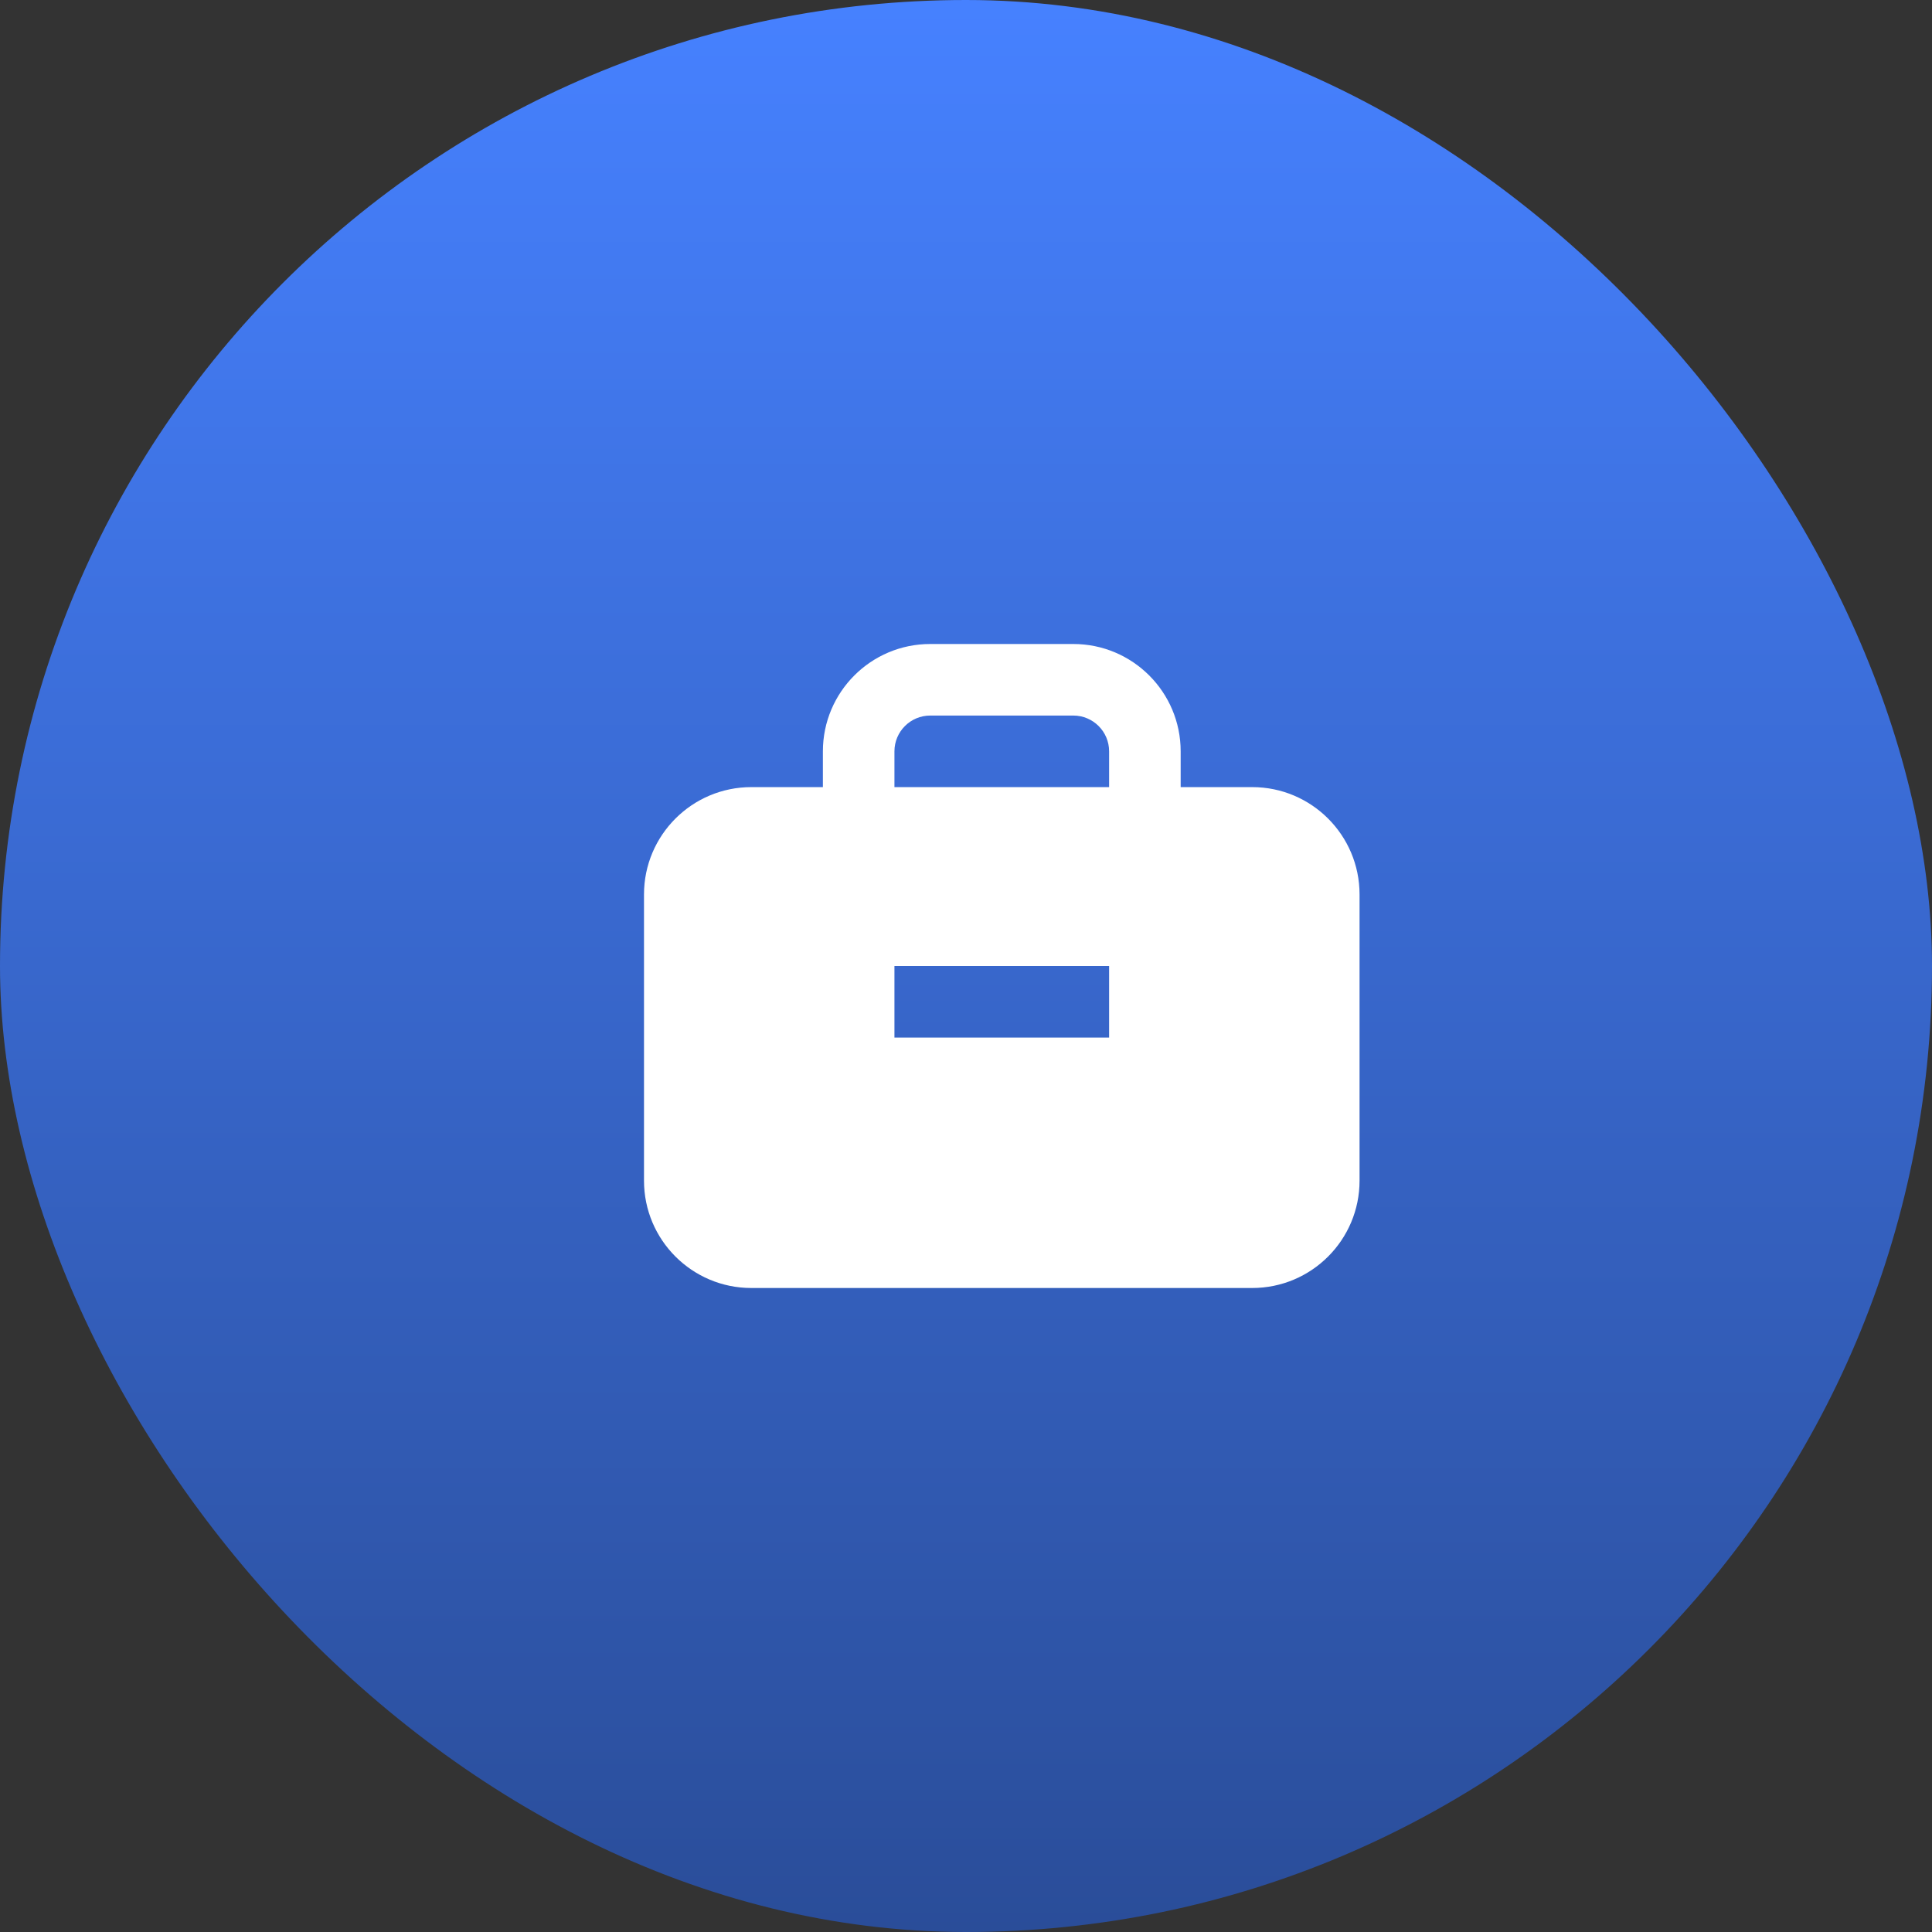
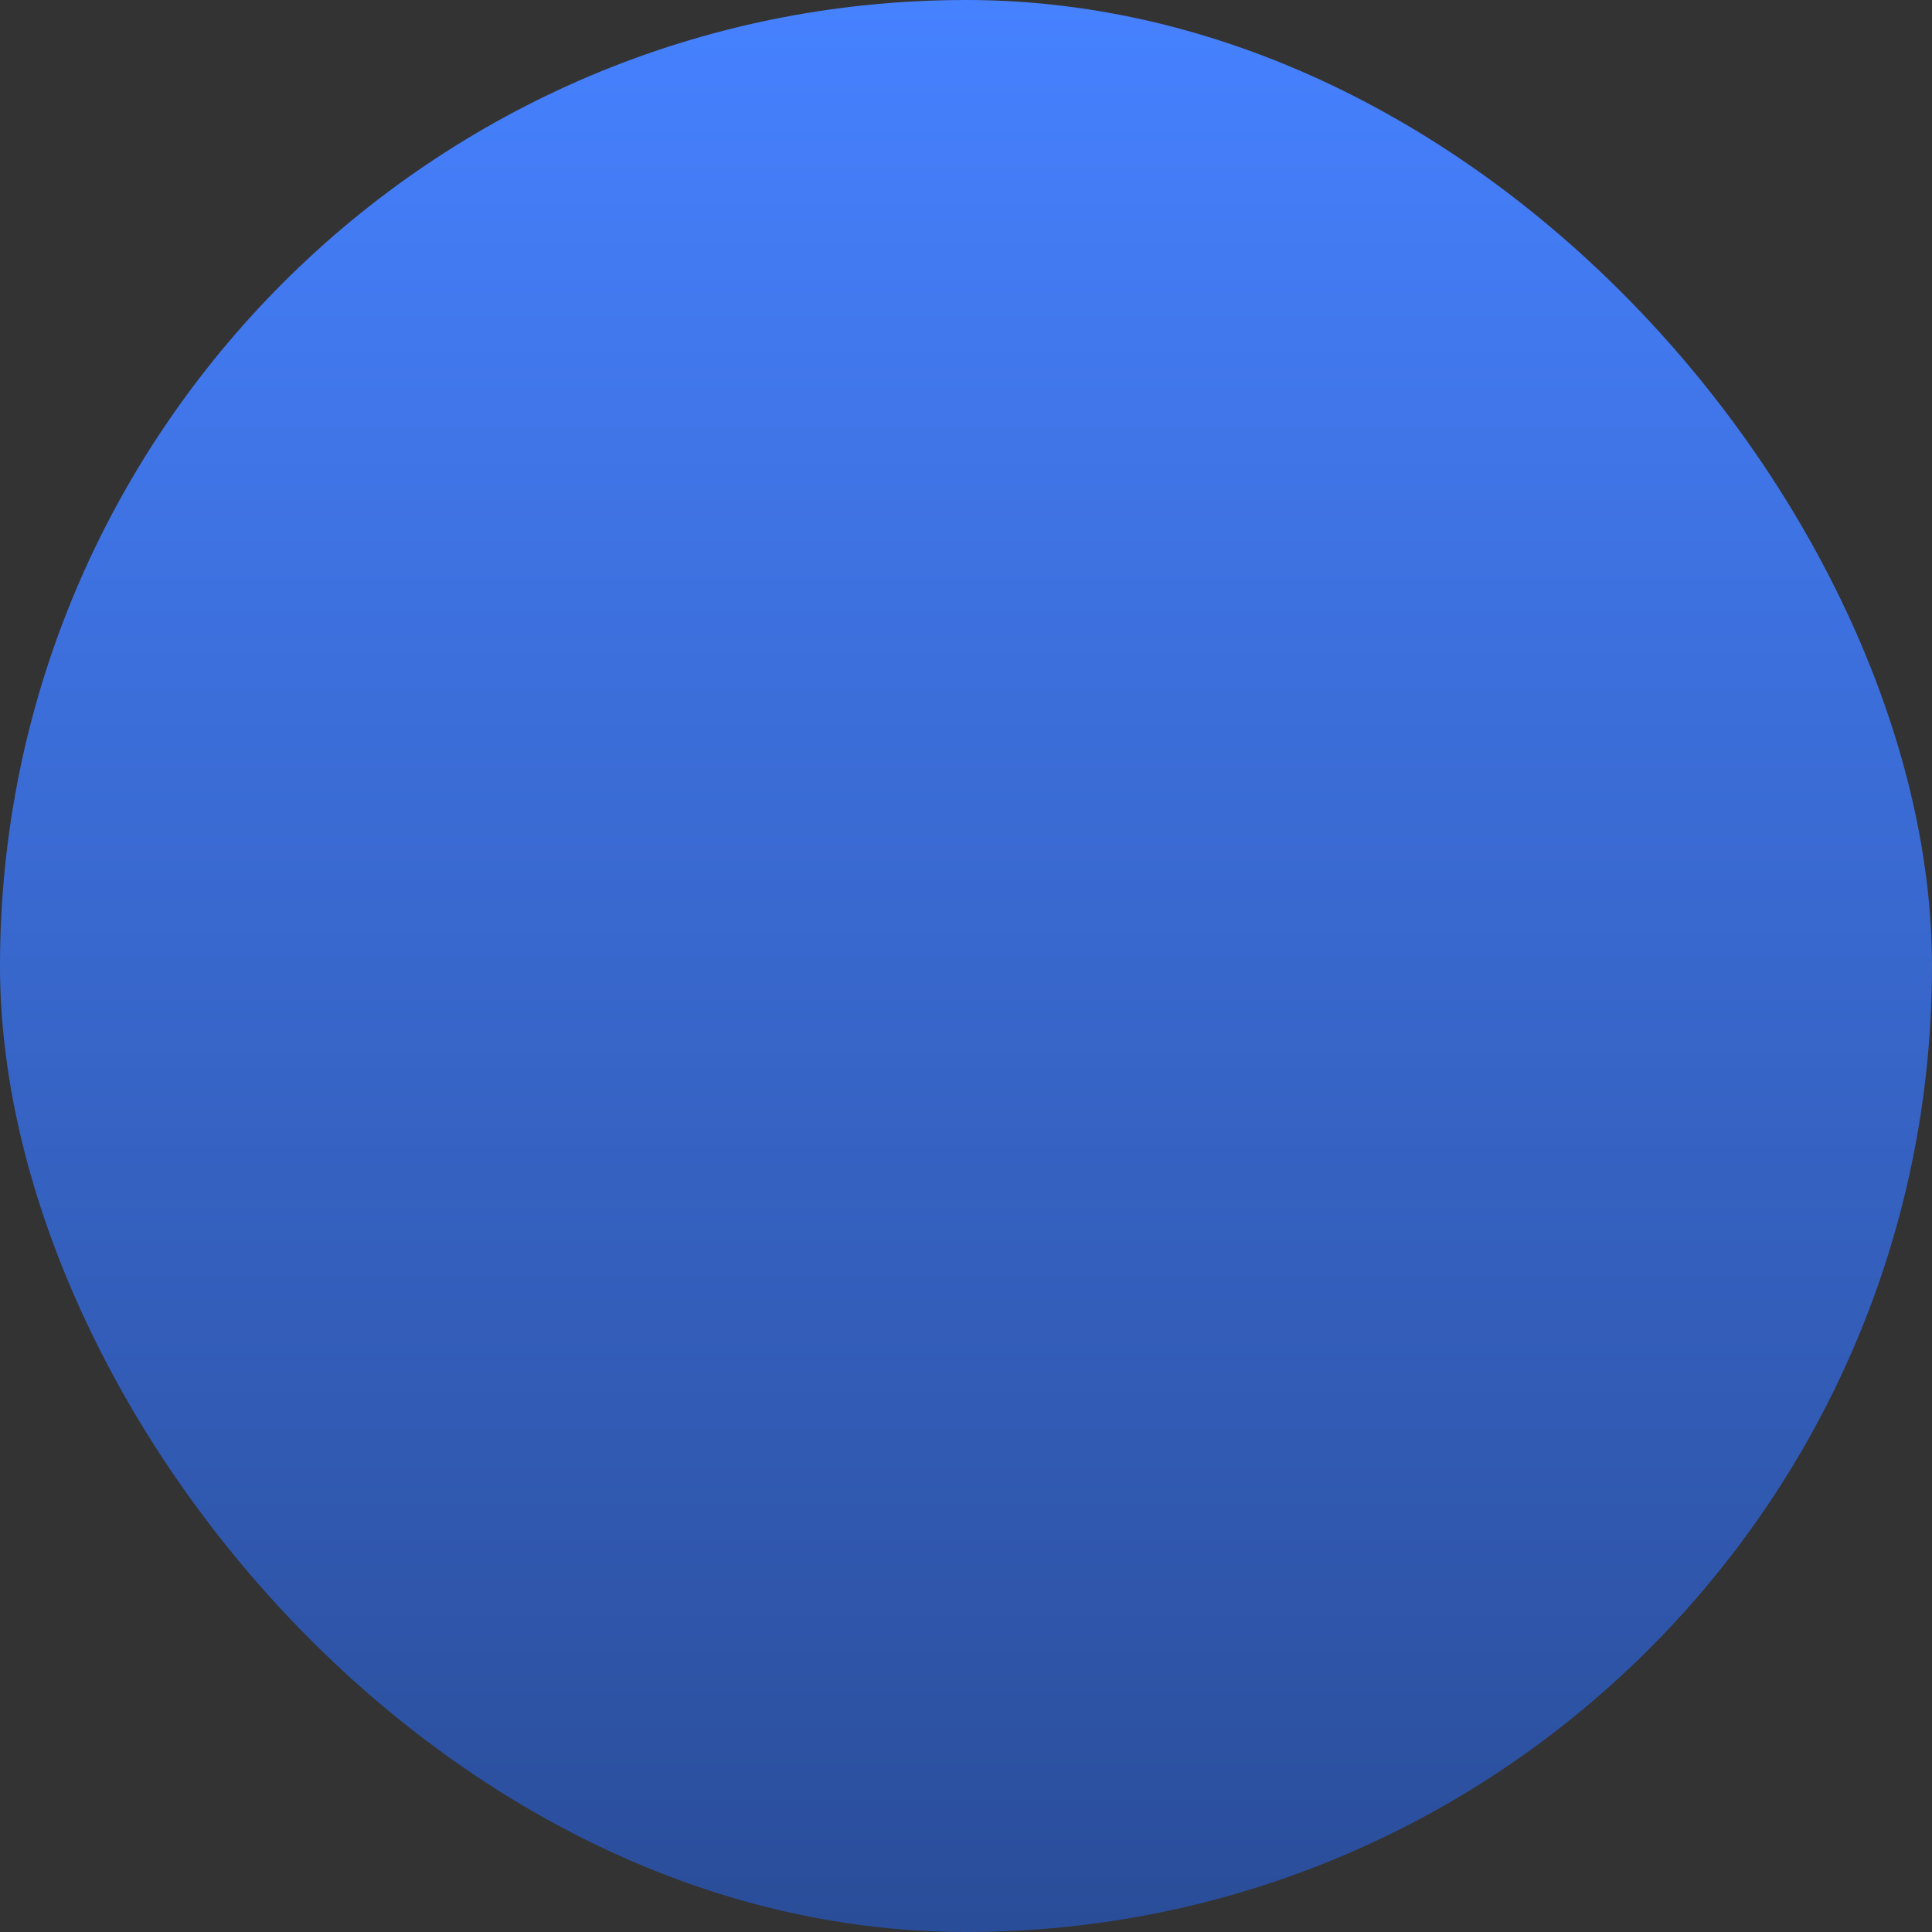
<svg xmlns="http://www.w3.org/2000/svg" width="27" height="27" viewBox="0 0 27 27" fill="none">
  <rect x="0" y="0" width="27" height="27" fill="#333333" stroke="none" />
  <rect width="27" height="27" rx="13.5" fill="url(#paint0_linear_424_655)" />
-   <path fill-rule="evenodd" clip-rule="evenodd" d="M11.5 10.5V11H10.5C9.672 11 9 11.672 9 12.5V16.5C9 17.328 9.672 18 10.5 18H17.5C18.328 18 19 17.328 19 16.5V12.5C19 11.672 18.328 11 17.5 11H16.5V10.5C16.5 9.672 15.828 9 15 9H13C12.172 9 11.5 9.672 11.5 10.5ZM13 10C12.724 10 12.5 10.224 12.5 10.5V11H15.5V10.5C15.5 10.224 15.276 10 15 10H13ZM15.5 13.5H12.5V14.5H15.5V13.5Z" fill="white" />
  <defs>
    <linearGradient id="paint0_linear_424_655" x1="13.5" y1="0" x2="13.5" y2="27" gradientUnits="userSpaceOnUse">
      <stop stop-color="#4681FF" />
      <stop offset="1" stop-color="#2A4D99" />
    </linearGradient>
  </defs>
</svg>